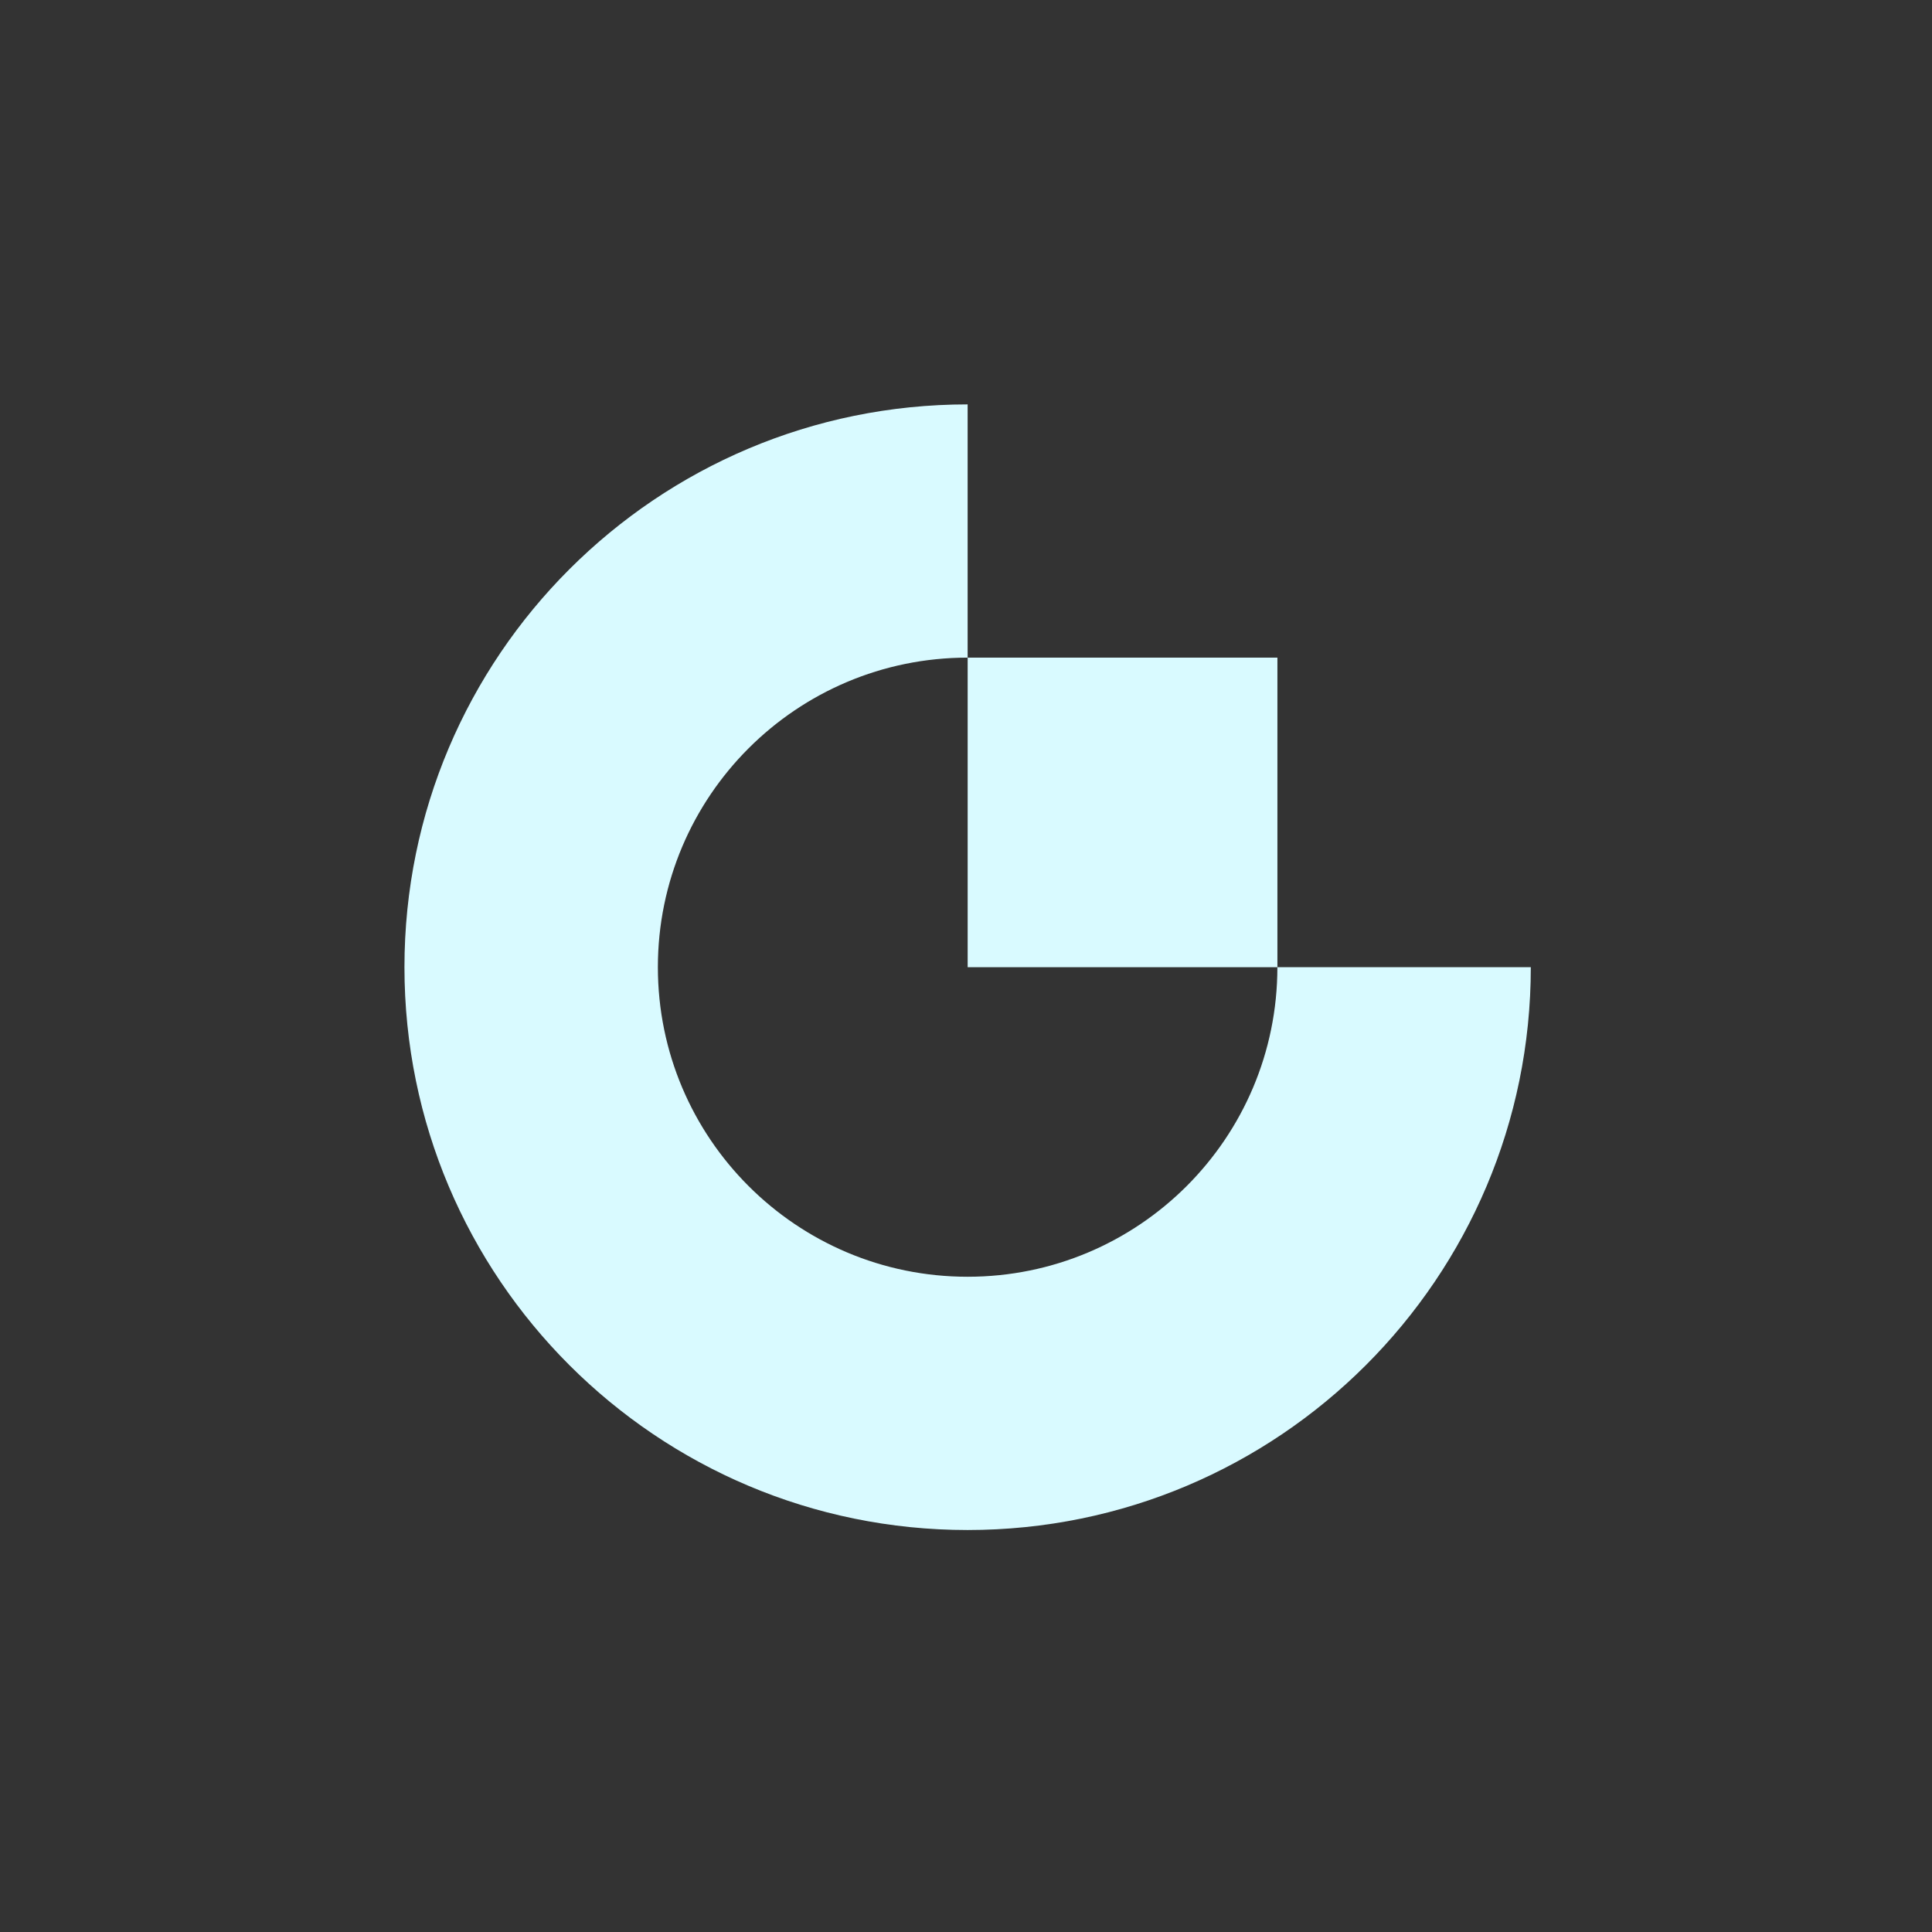
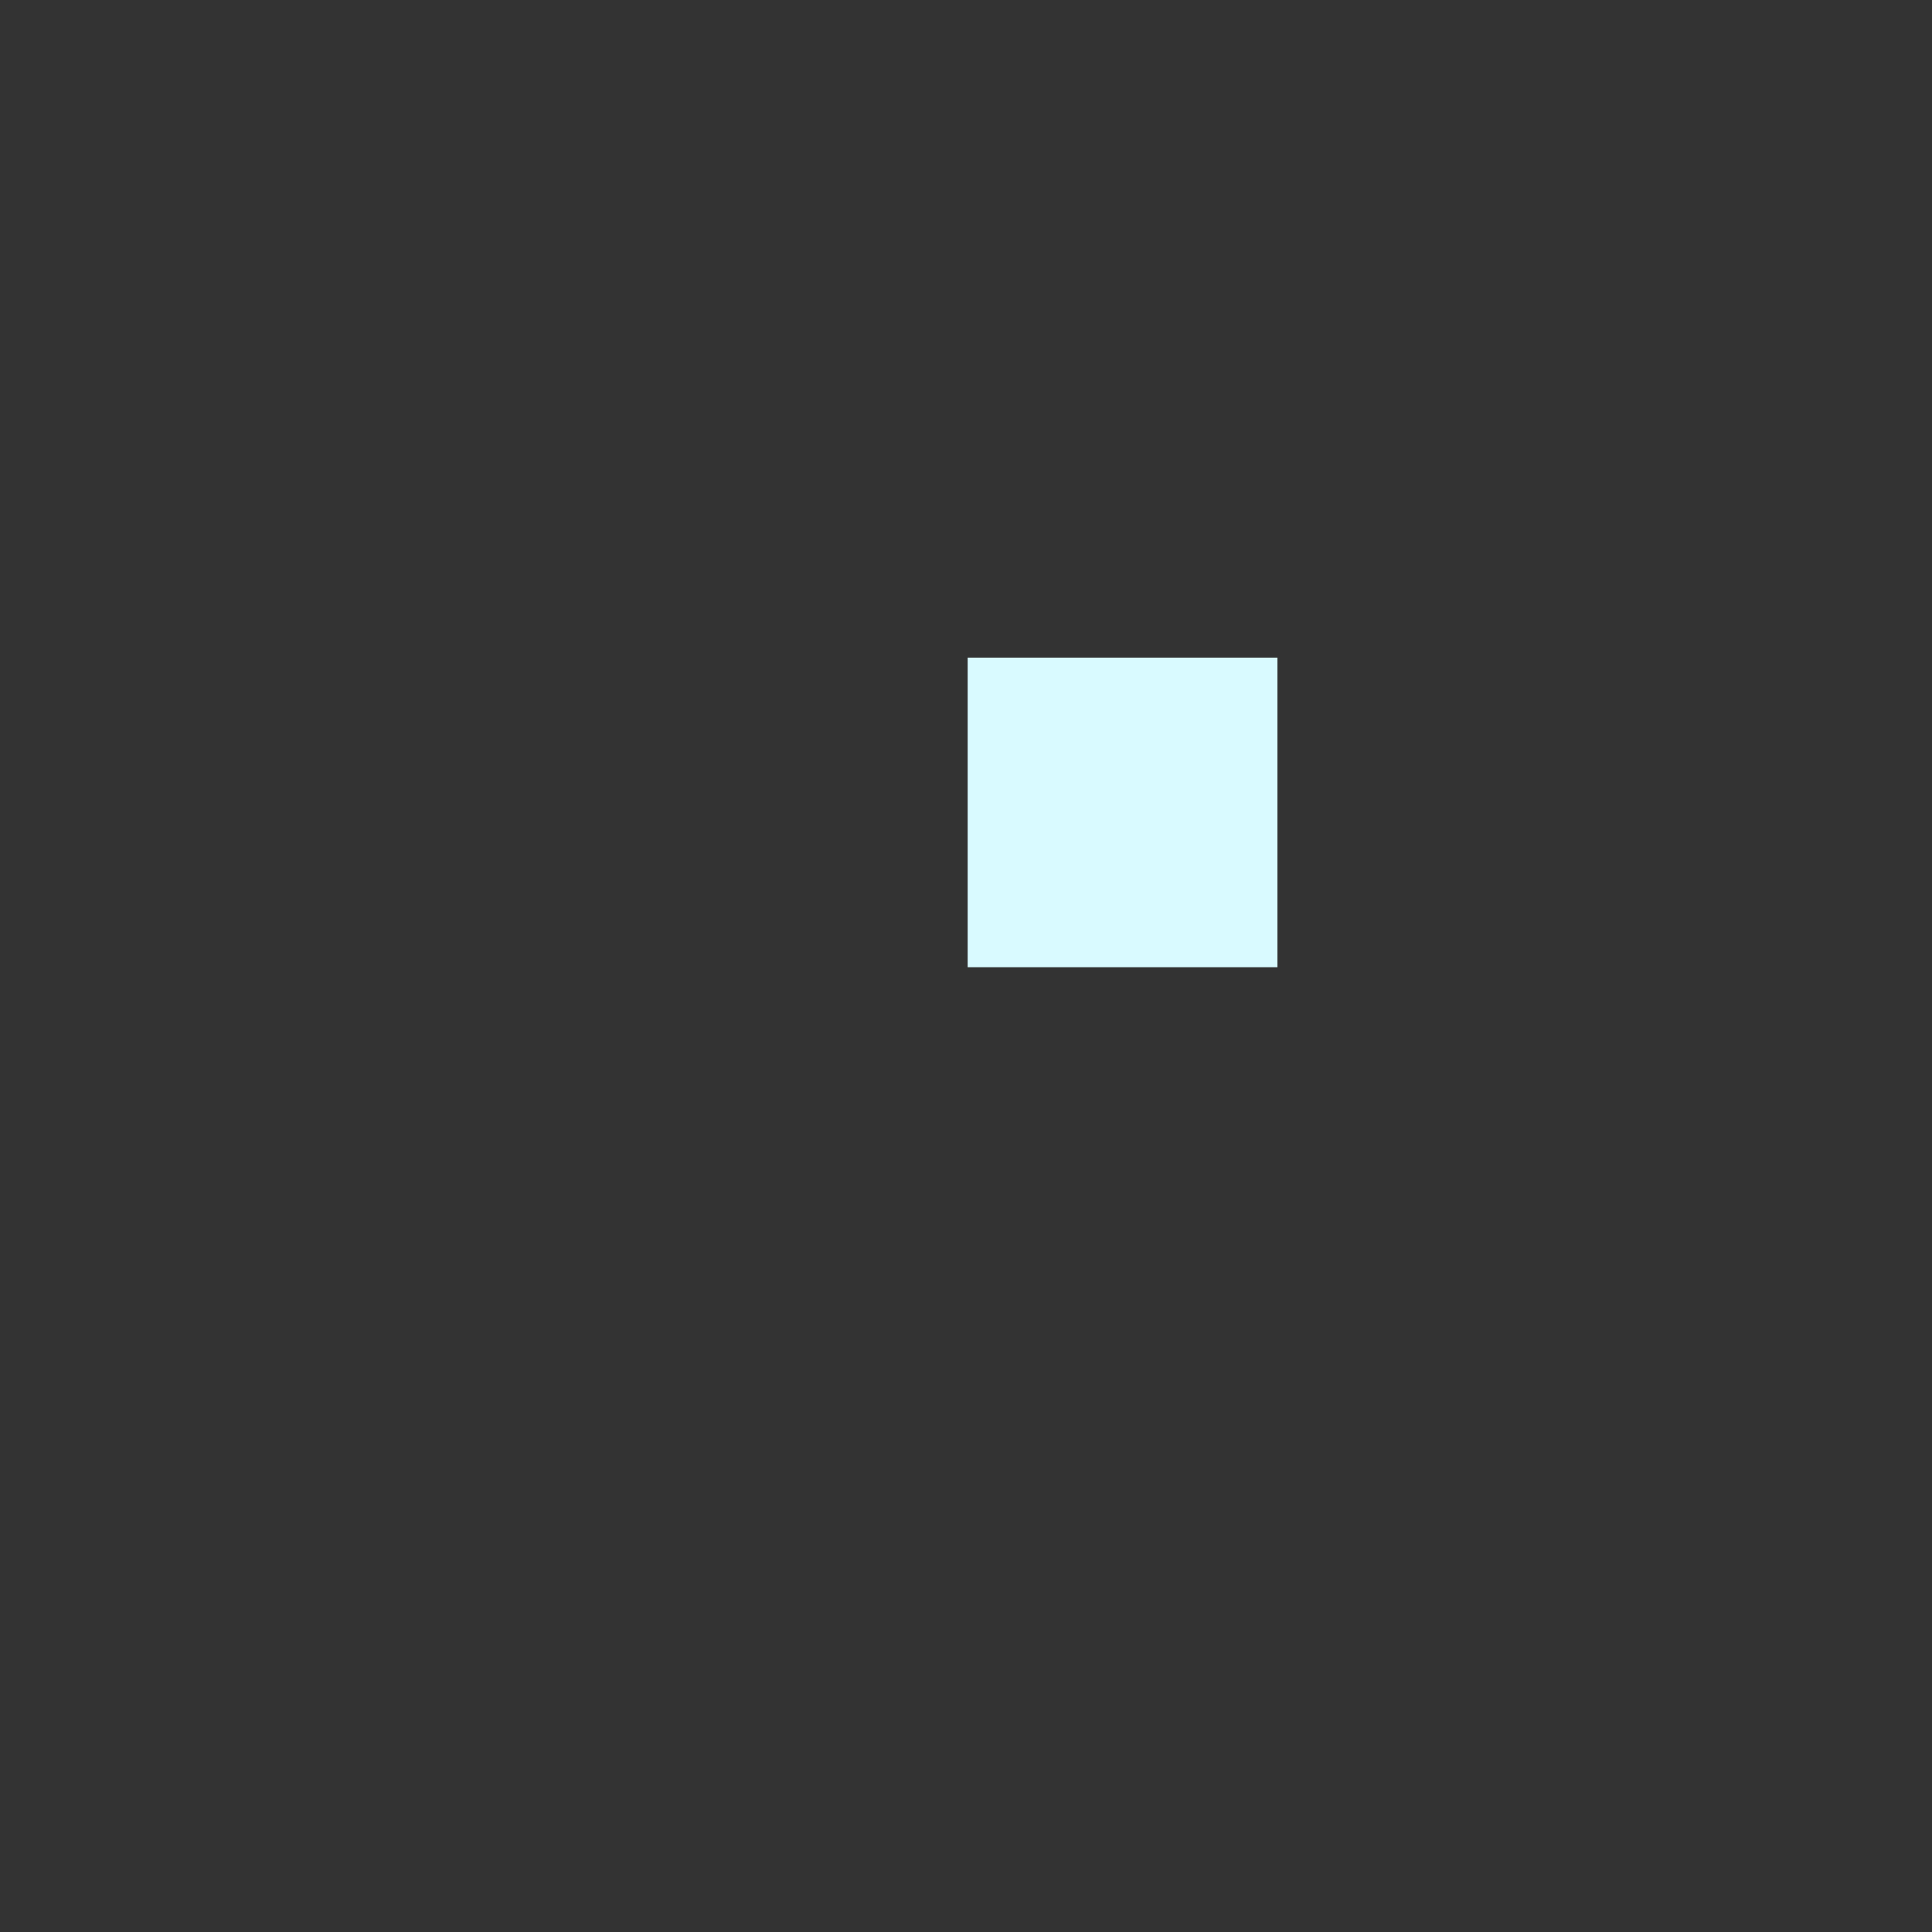
<svg xmlns="http://www.w3.org/2000/svg" width="64" height="64" viewBox="0 0 64 64" fill="none">
  <rect x="0" y="0" width="64" height="64" fill="#333333" stroke="none" />
-   <path fill-rule="evenodd" clip-rule="evenodd" d="M32.054 42.294C26.387 42.294 21.793 37.703 21.793 32.039C21.793 26.376 26.387 21.785 32.054 21.785V13.396C21.751 13.396 13.398 21.743 13.398 32.039C13.398 42.336 21.751 50.684 32.054 50.684C42.358 50.684 50.71 42.336 50.71 32.039H42.315C42.315 37.703 37.721 42.294 32.054 42.294Z" fill="#D9FAFF" />
  <path fill-rule="evenodd" clip-rule="evenodd" d="M32.055 32.04H42.316V21.785H32.055V32.04Z" fill="#D9FAFF" />
</svg>